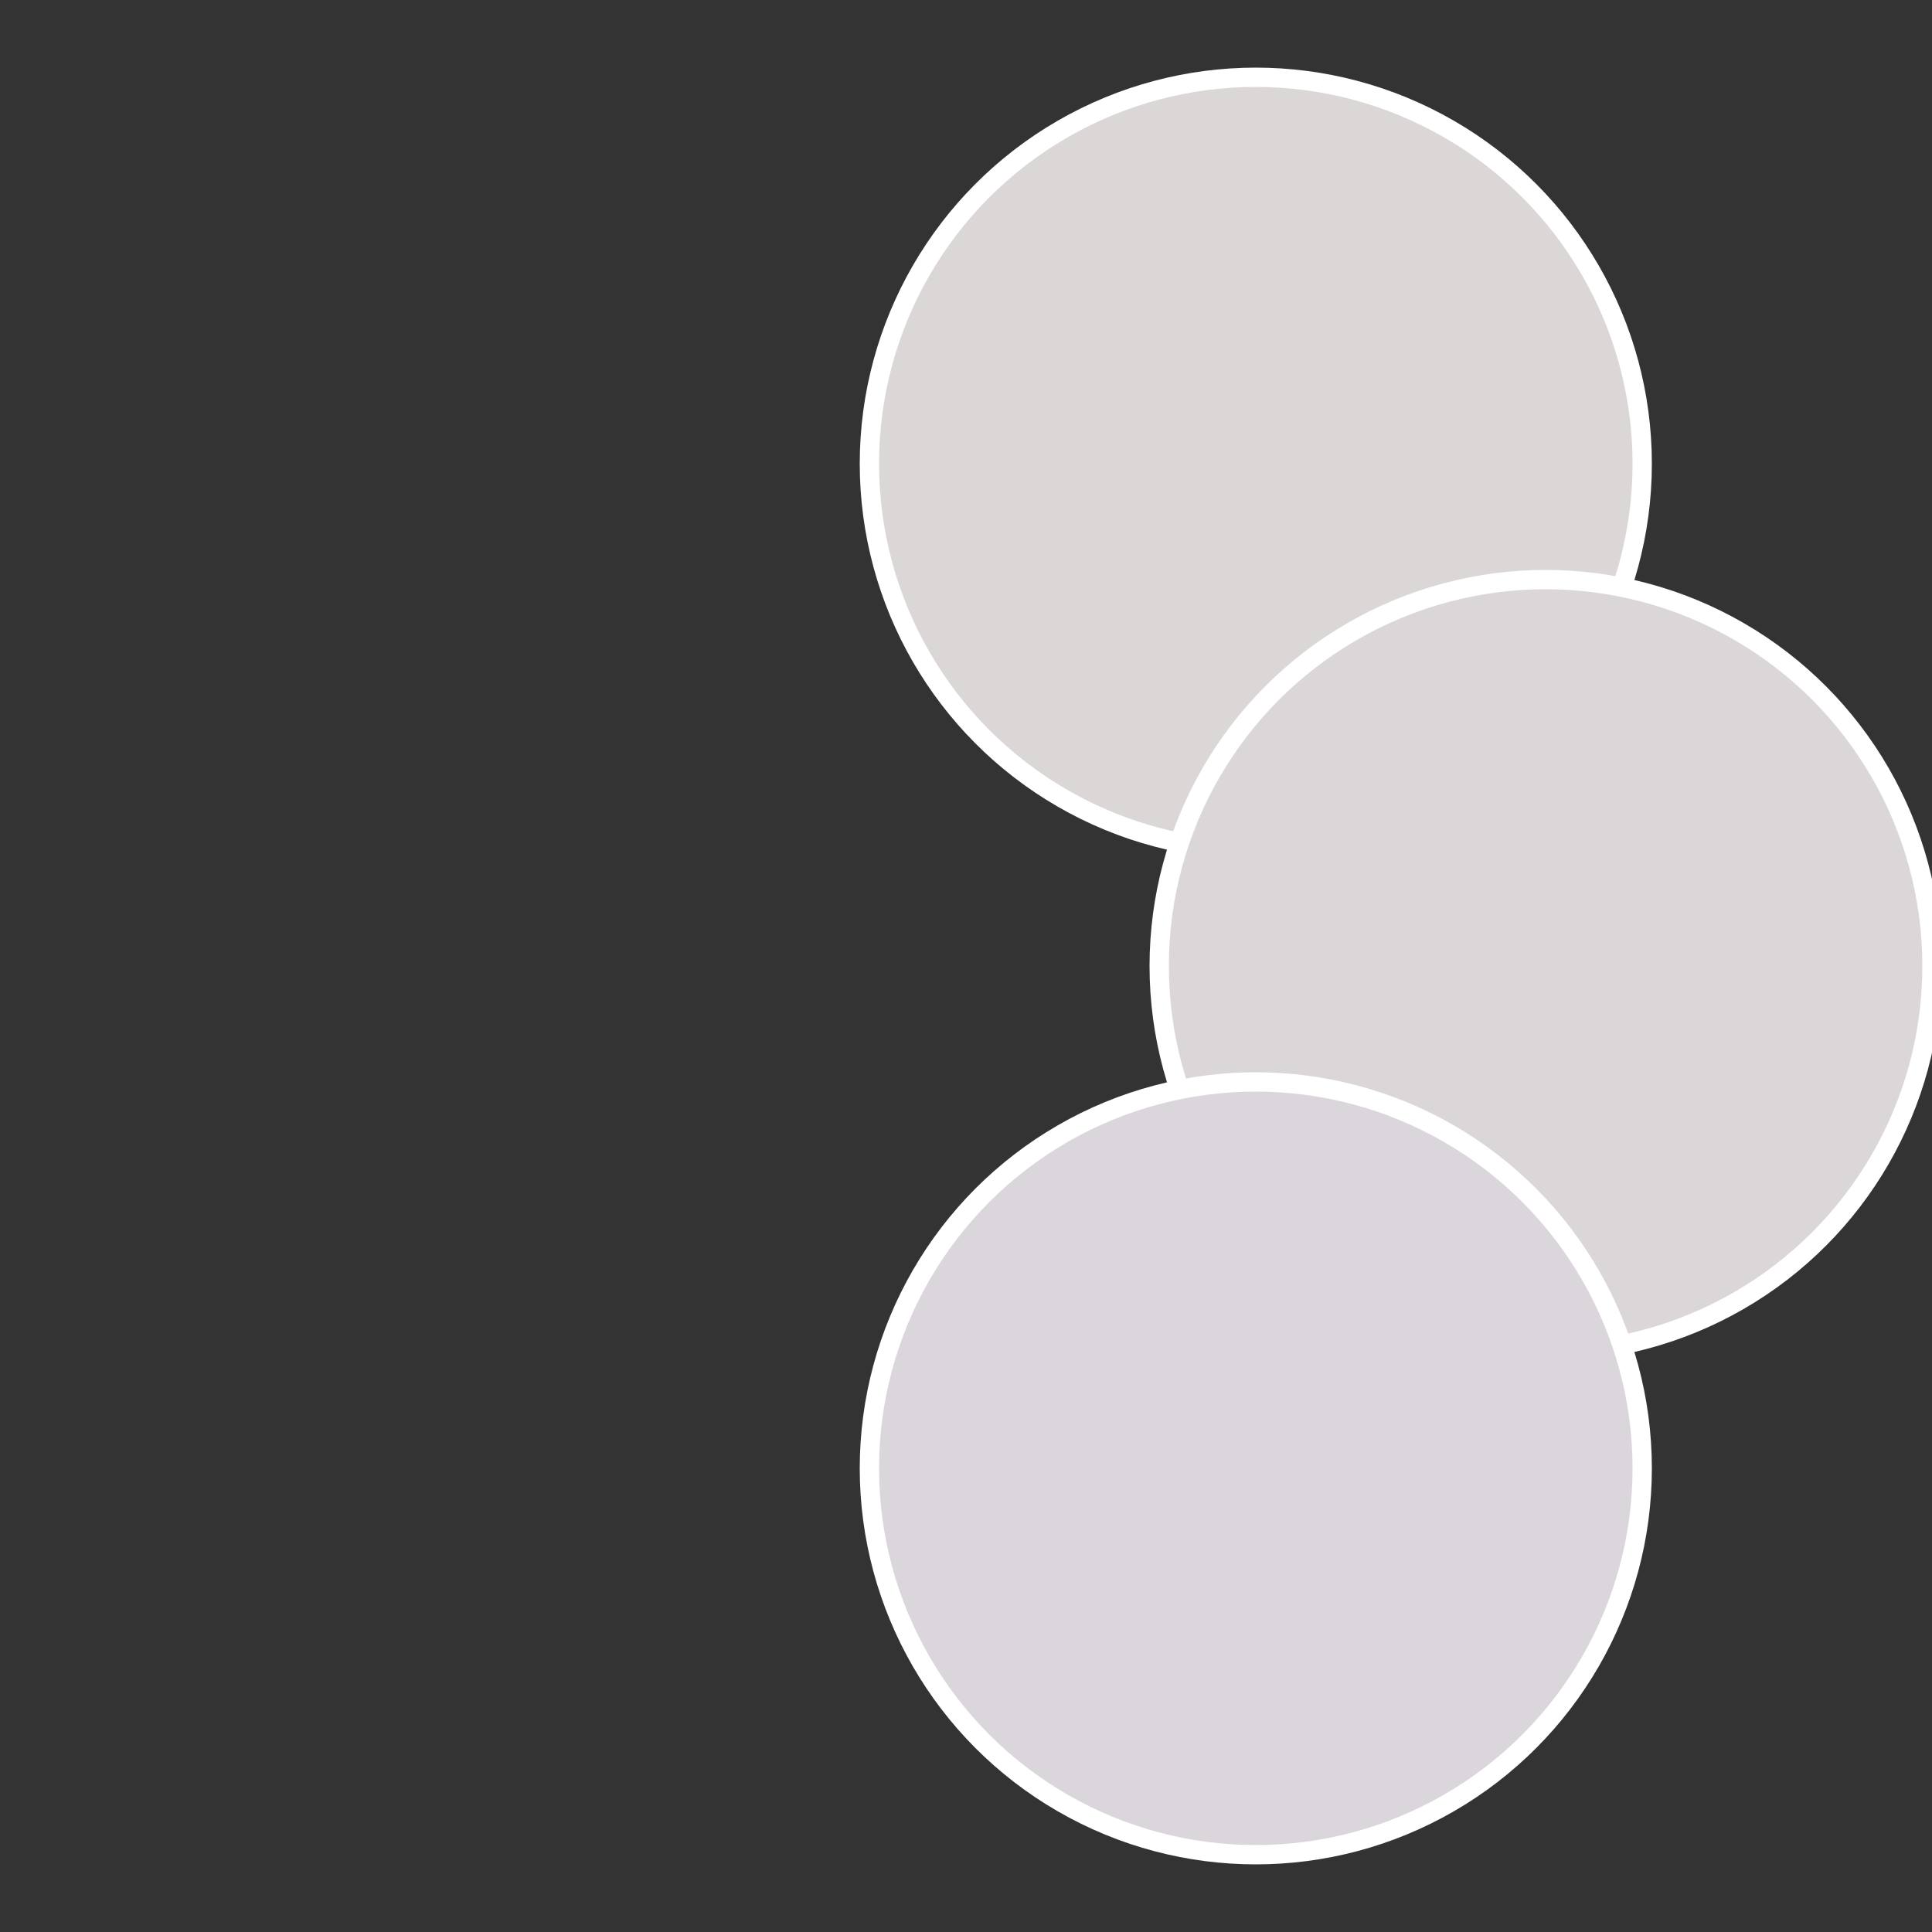
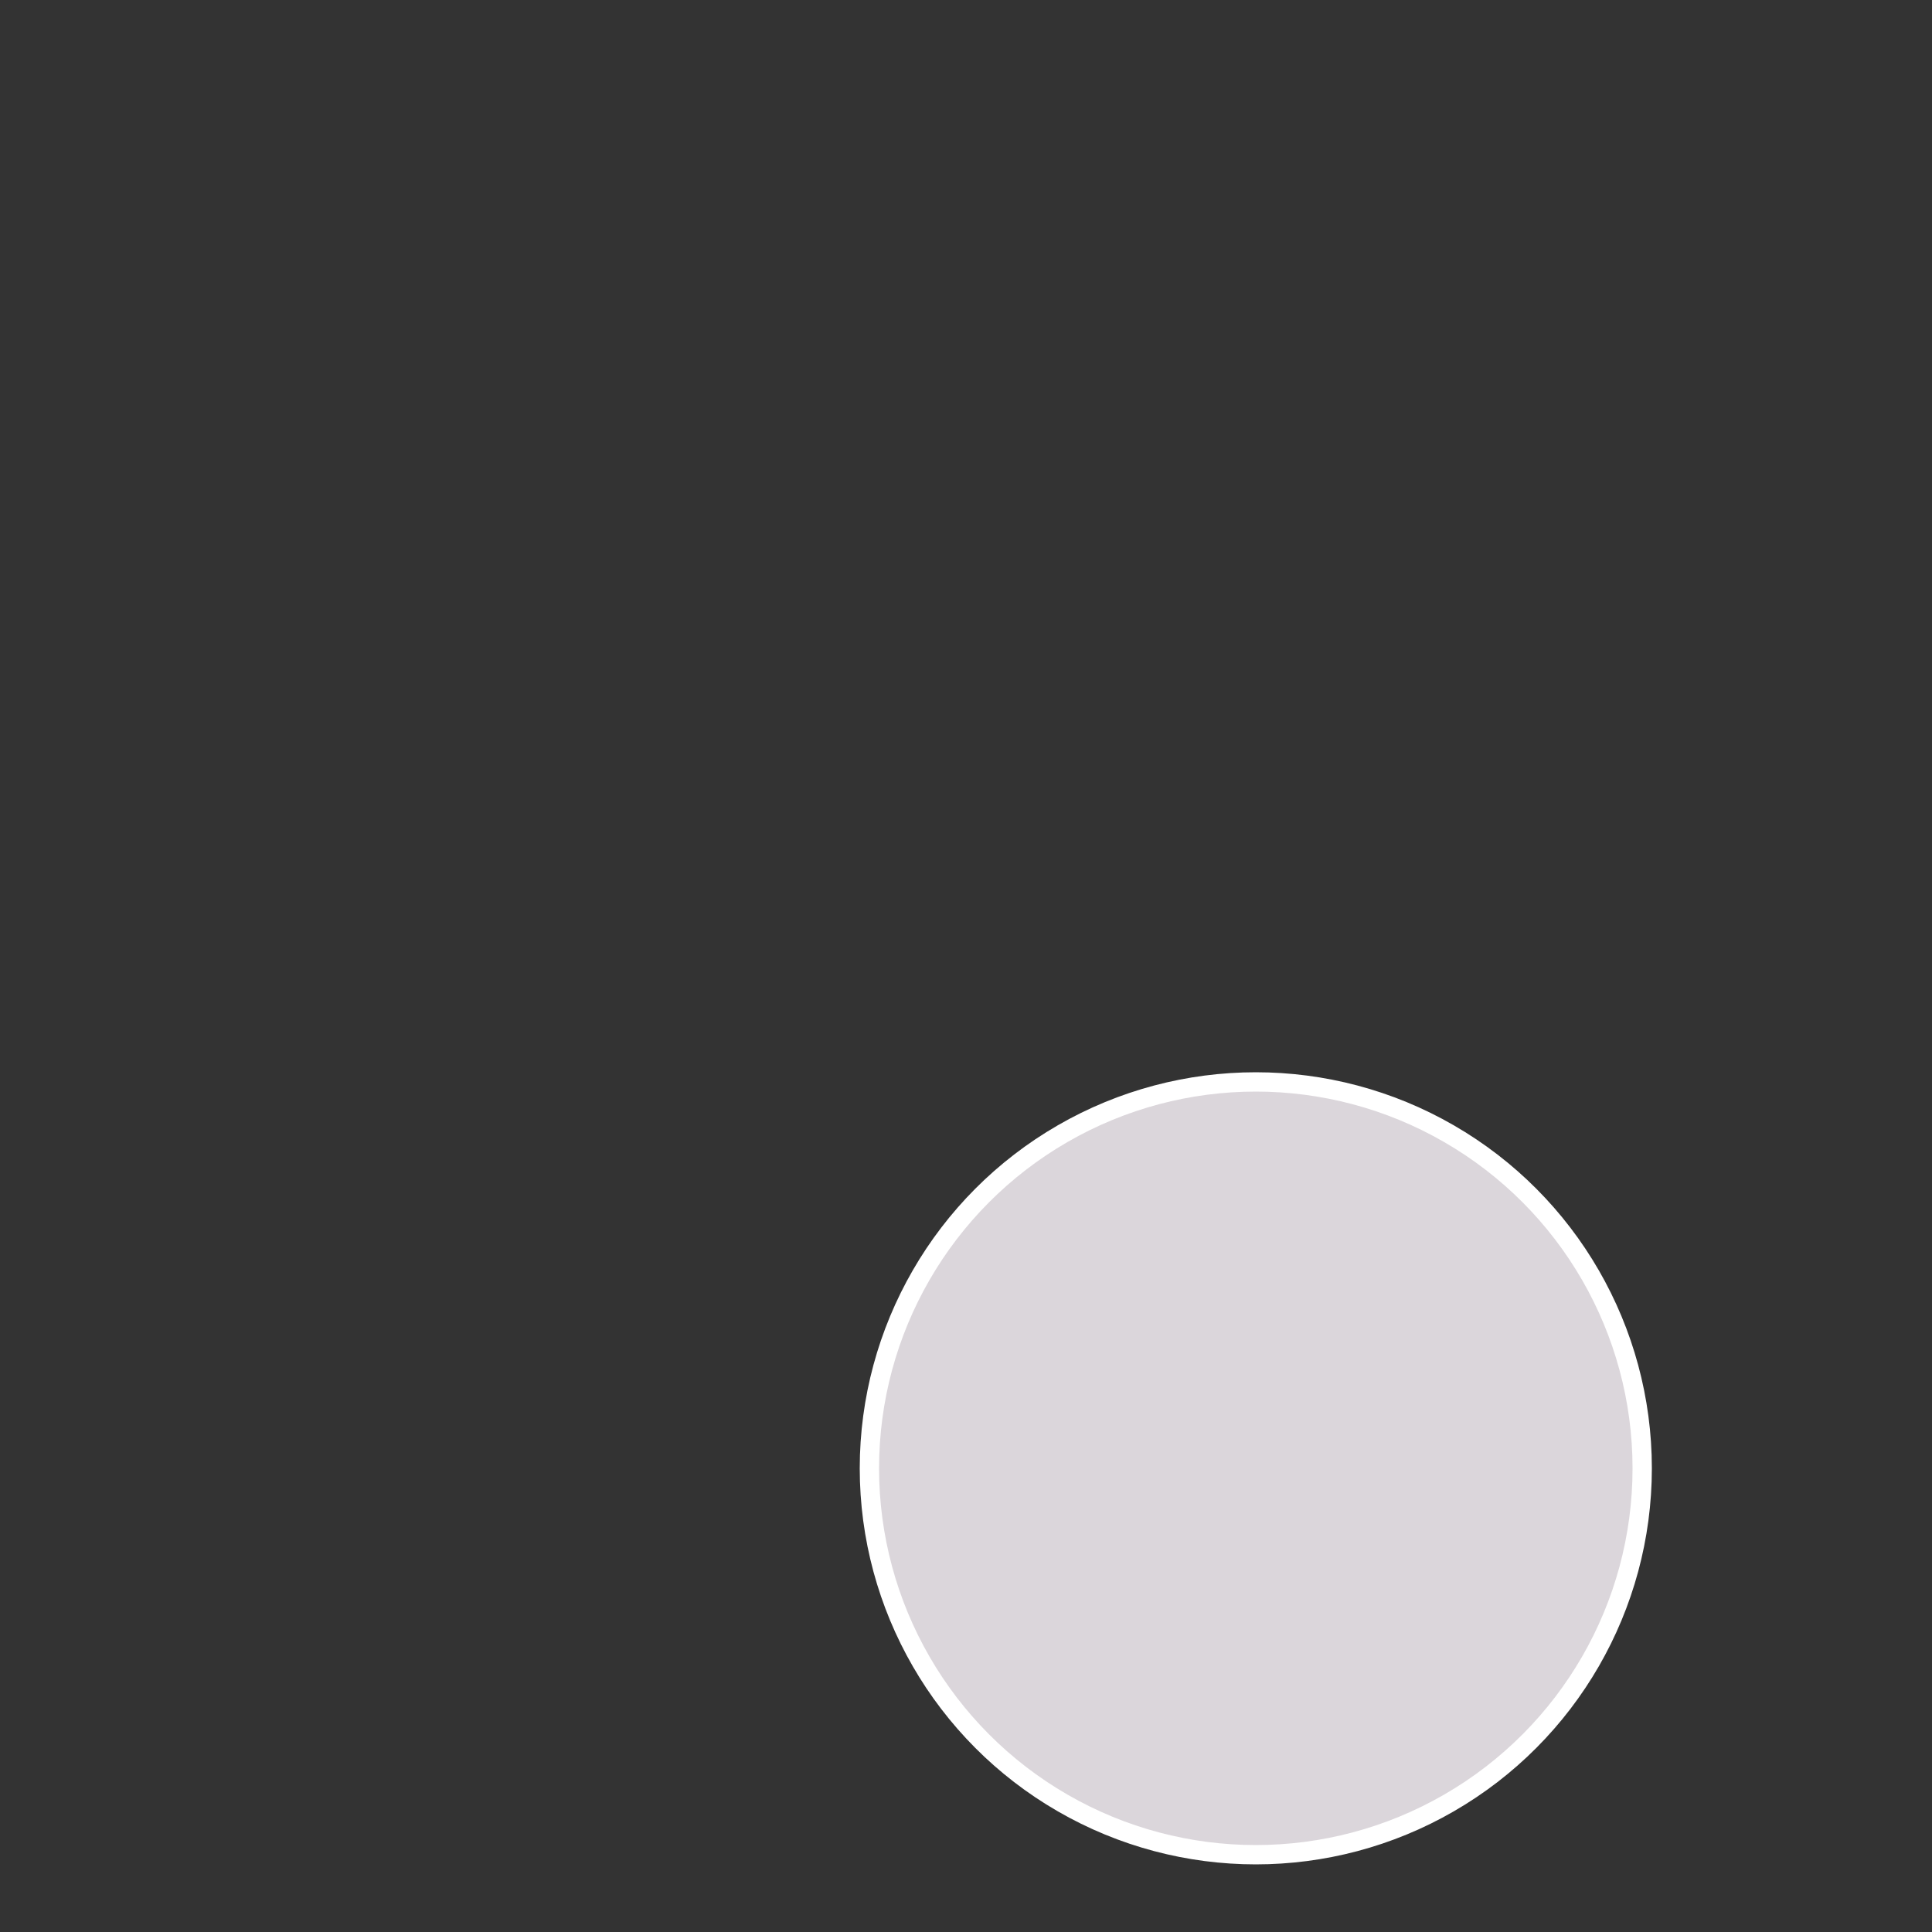
<svg xmlns="http://www.w3.org/2000/svg" width="500" height="500" viewBox="-1 -1 2 2">
  <rect x="-1" y="-1" width="2" height="2" fill="#333333" stroke="none" />
-   <circle cx="0.3" cy="-0.52" r="0.4" fill="#dbd7d6" stroke="#fff" stroke-width="1%" />
-   <circle cx="0.6" cy="0" r="0.4" fill="#dbd6d8" stroke="#fff" stroke-width="1%" />
  <circle cx="0.3" cy="0.52" r="0.4" fill="#dbd6db" stroke="#fff" stroke-width="1%" />
</svg>